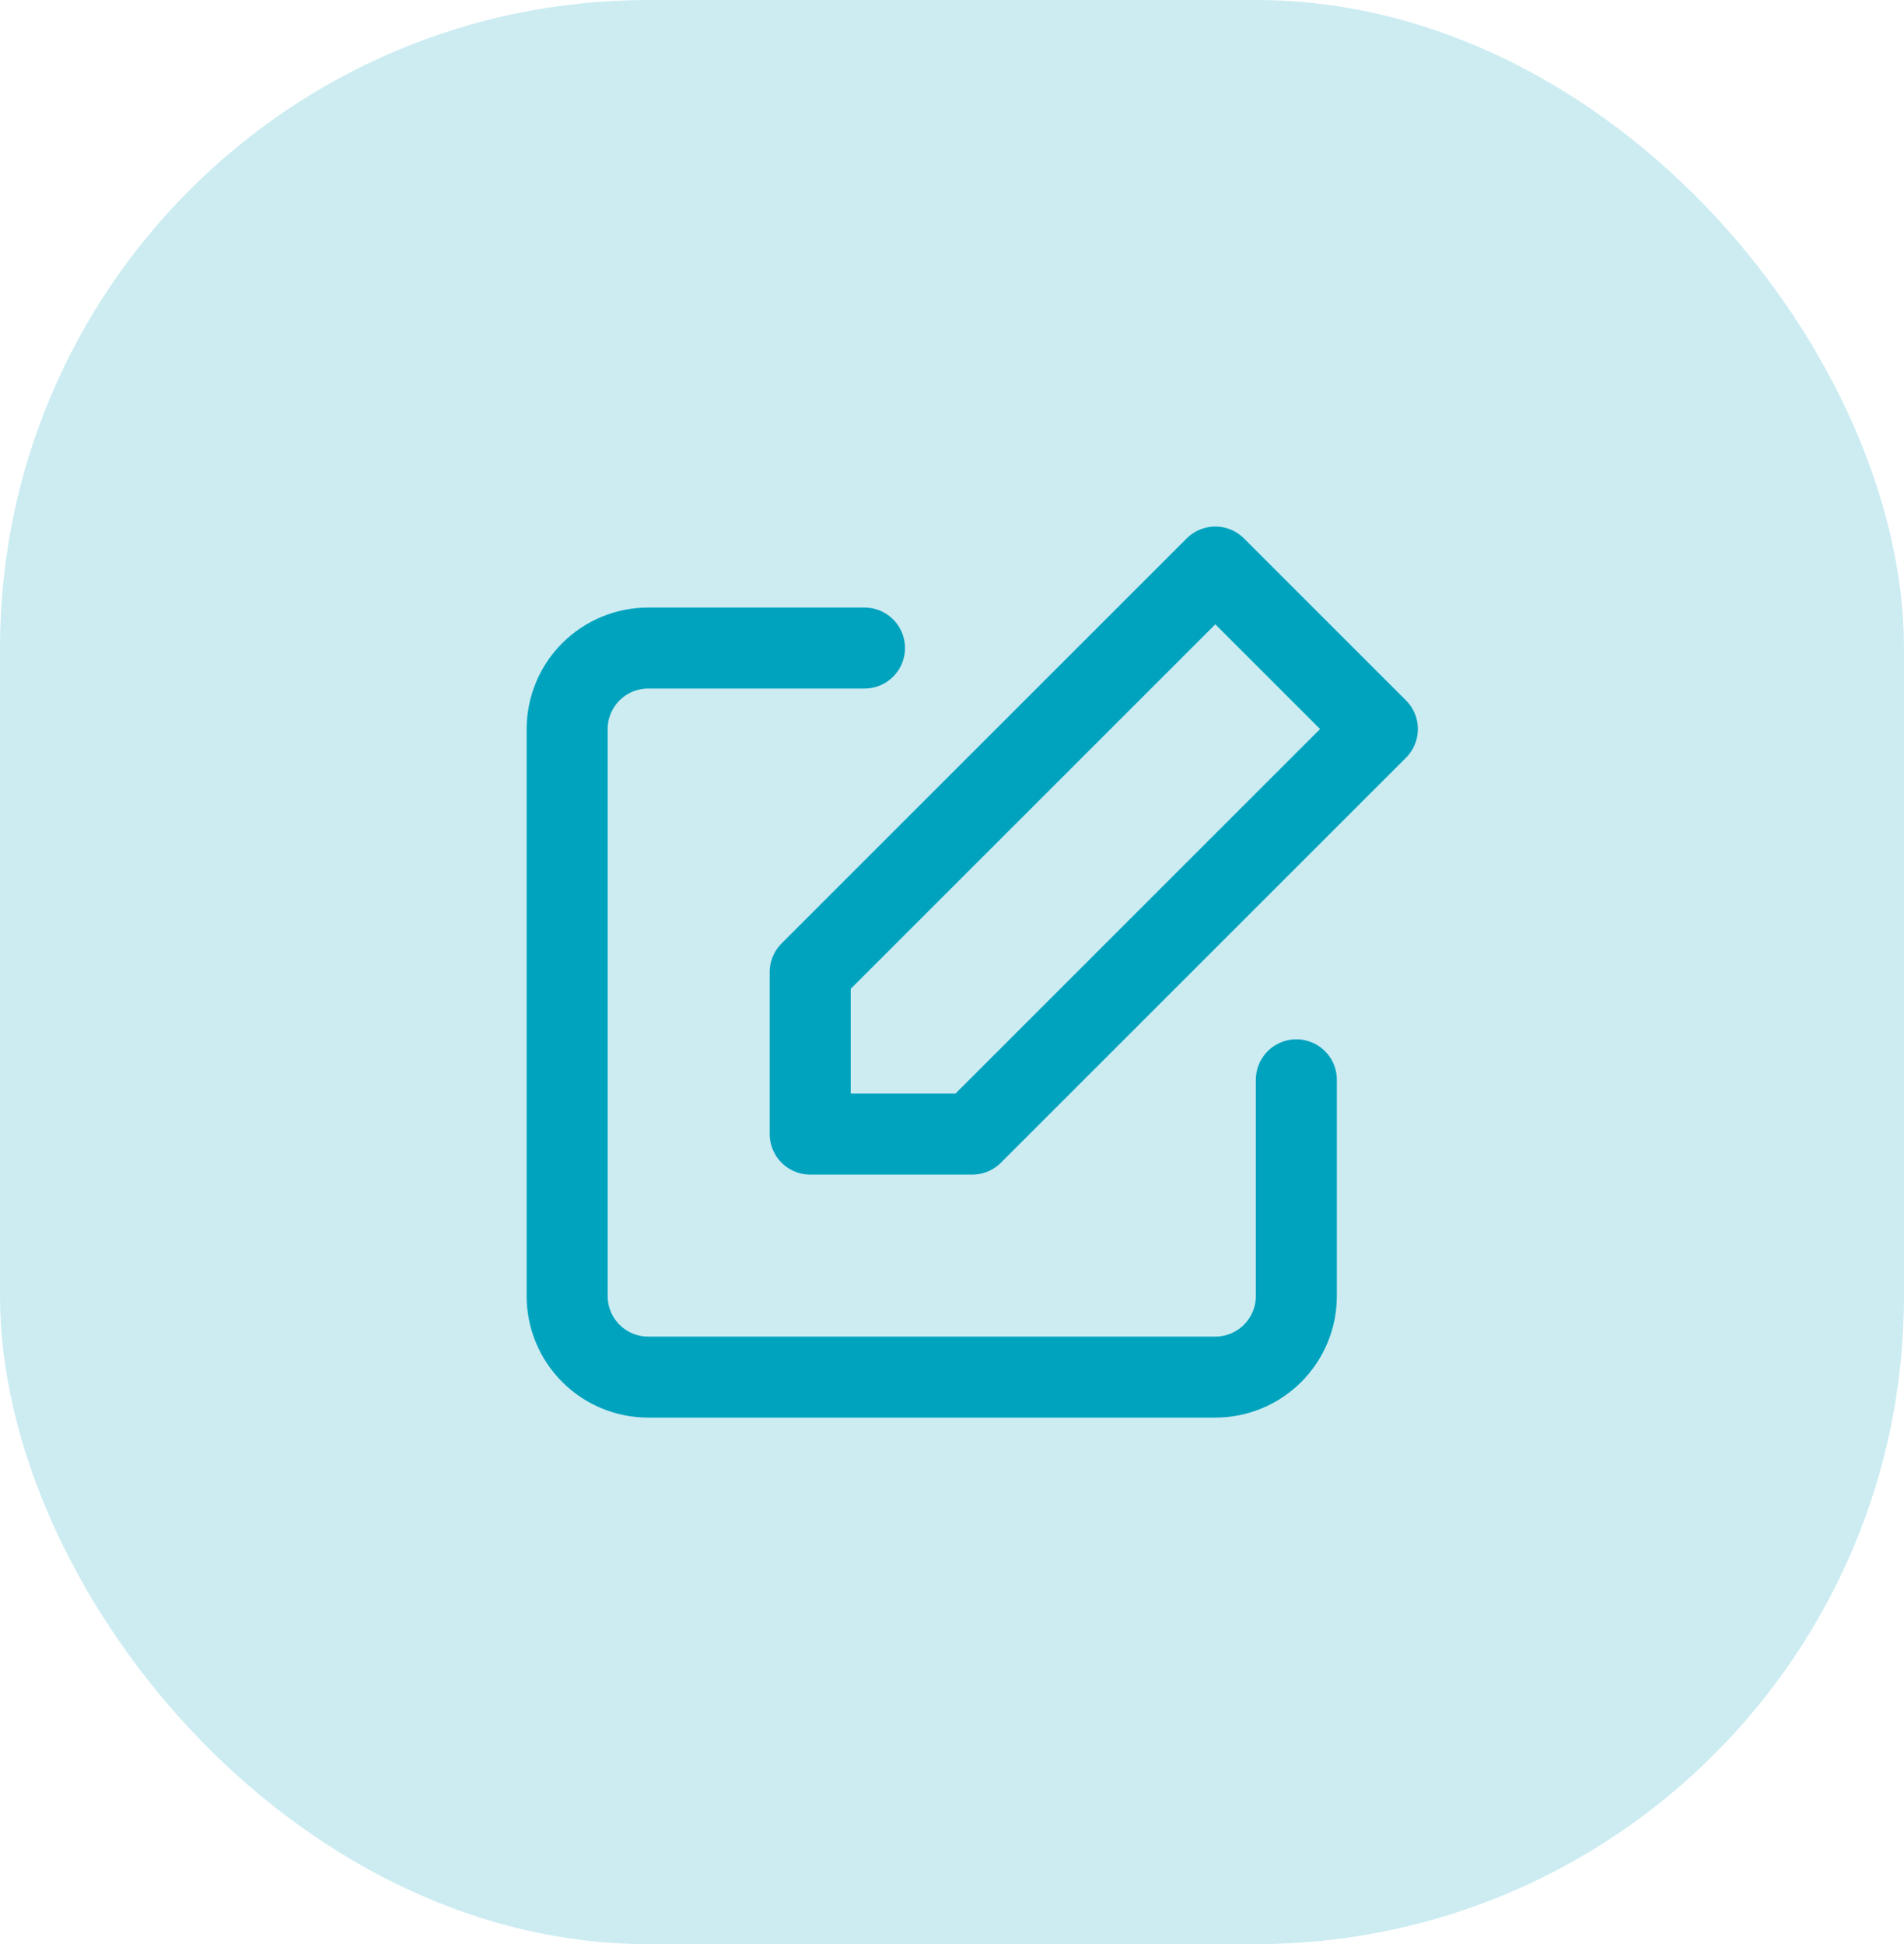
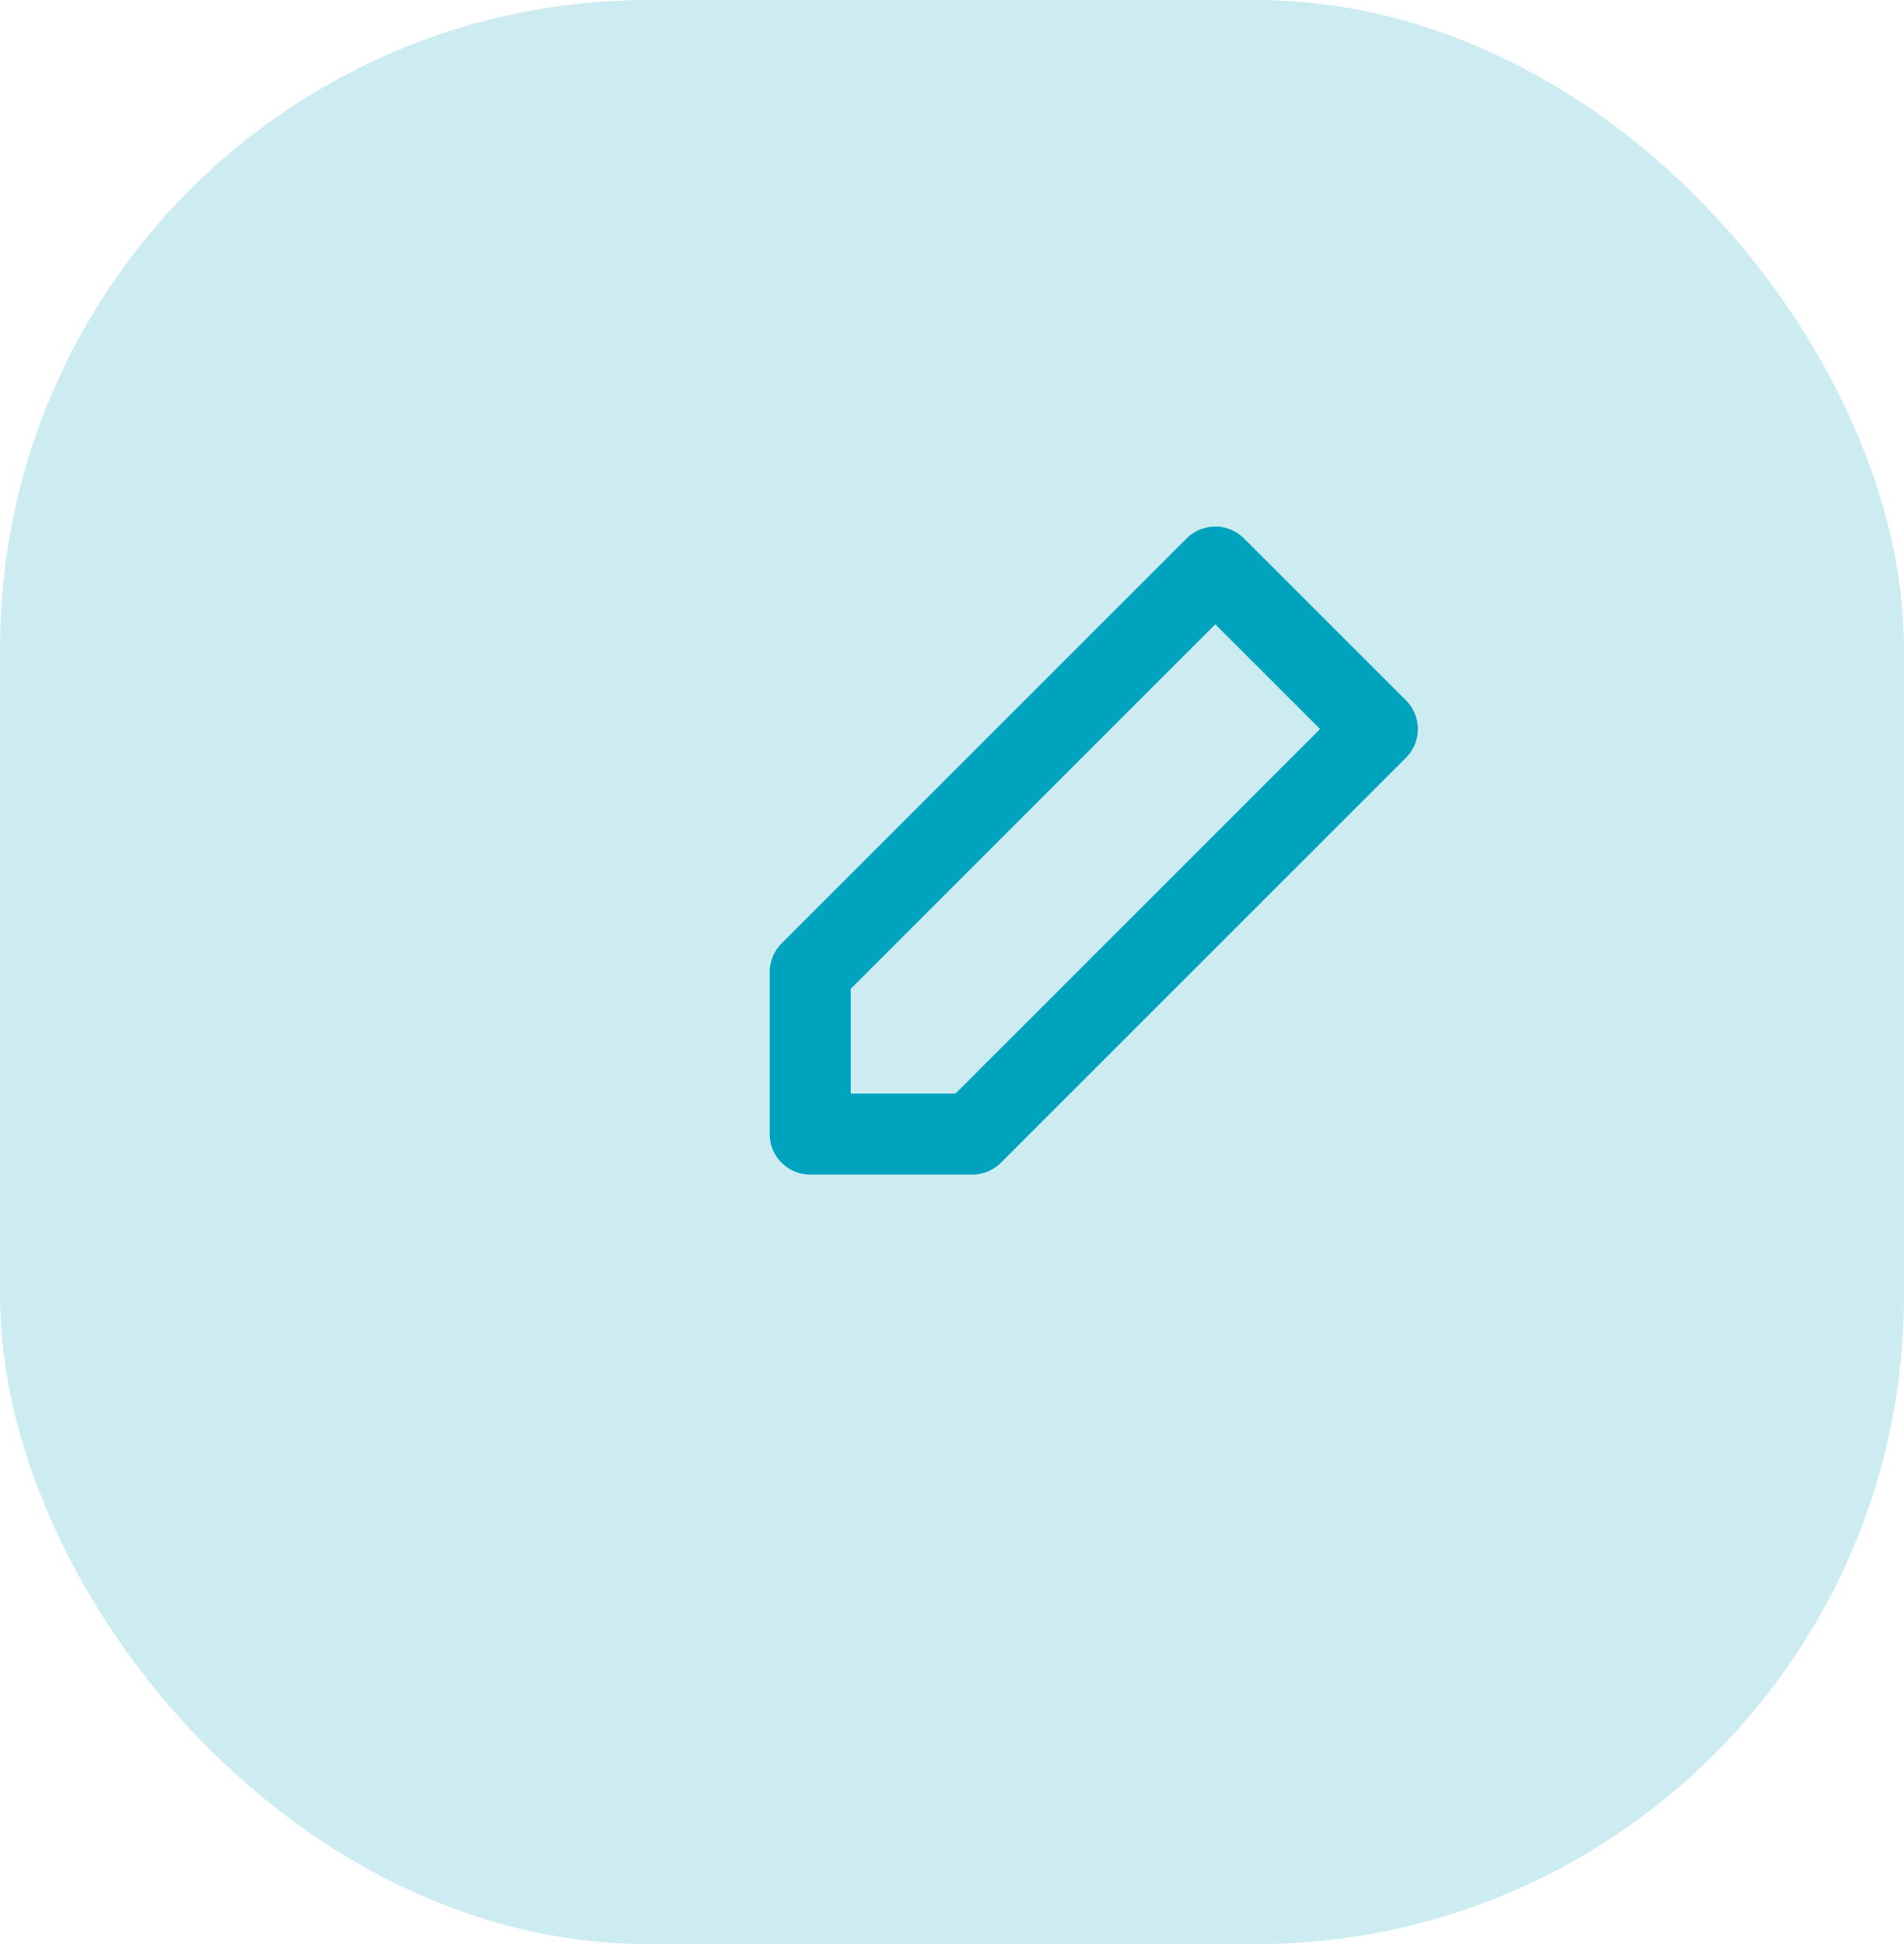
<svg xmlns="http://www.w3.org/2000/svg" width="47" height="48" viewBox="0 0 47 48" fill="none">
  <rect opacity="0.2" width="47" height="48" rx="16" fill="#00A3BE" />
-   <path d="M32 26.66V32C32 32.53 31.789 33.039 31.414 33.414C31.039 33.789 30.53 34 30 34H16C15.47 34 14.961 33.789 14.586 33.414C14.211 33.039 14 32.53 14 32V18C14 17.47 14.211 16.961 14.586 16.586C14.961 16.211 15.47 16 16 16H21.34" stroke="#00A3BE" stroke-width="2" stroke-linecap="round" stroke-linejoin="round" />
  <path d="M30 14L34 18L24 28H20V24L30 14Z" stroke="#00A3BE" stroke-width="2" stroke-linecap="round" stroke-linejoin="round" />
</svg>